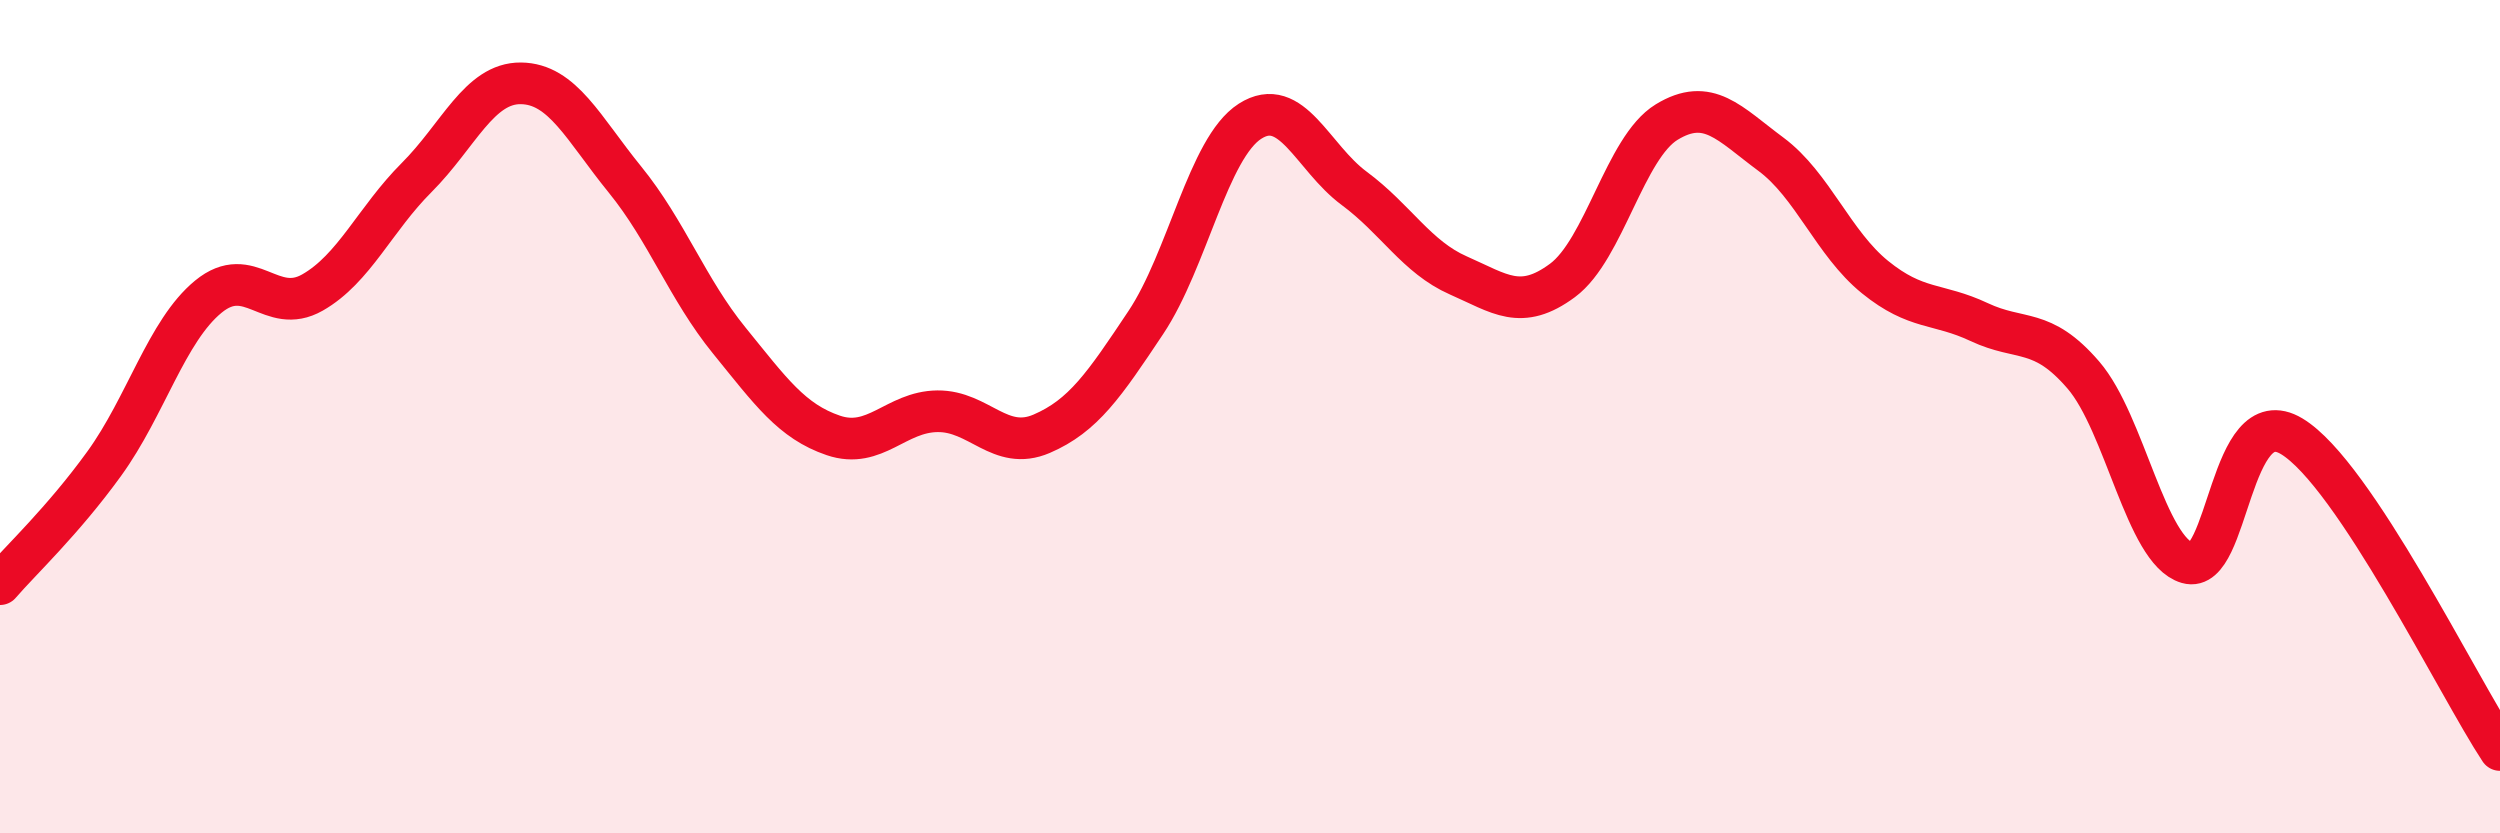
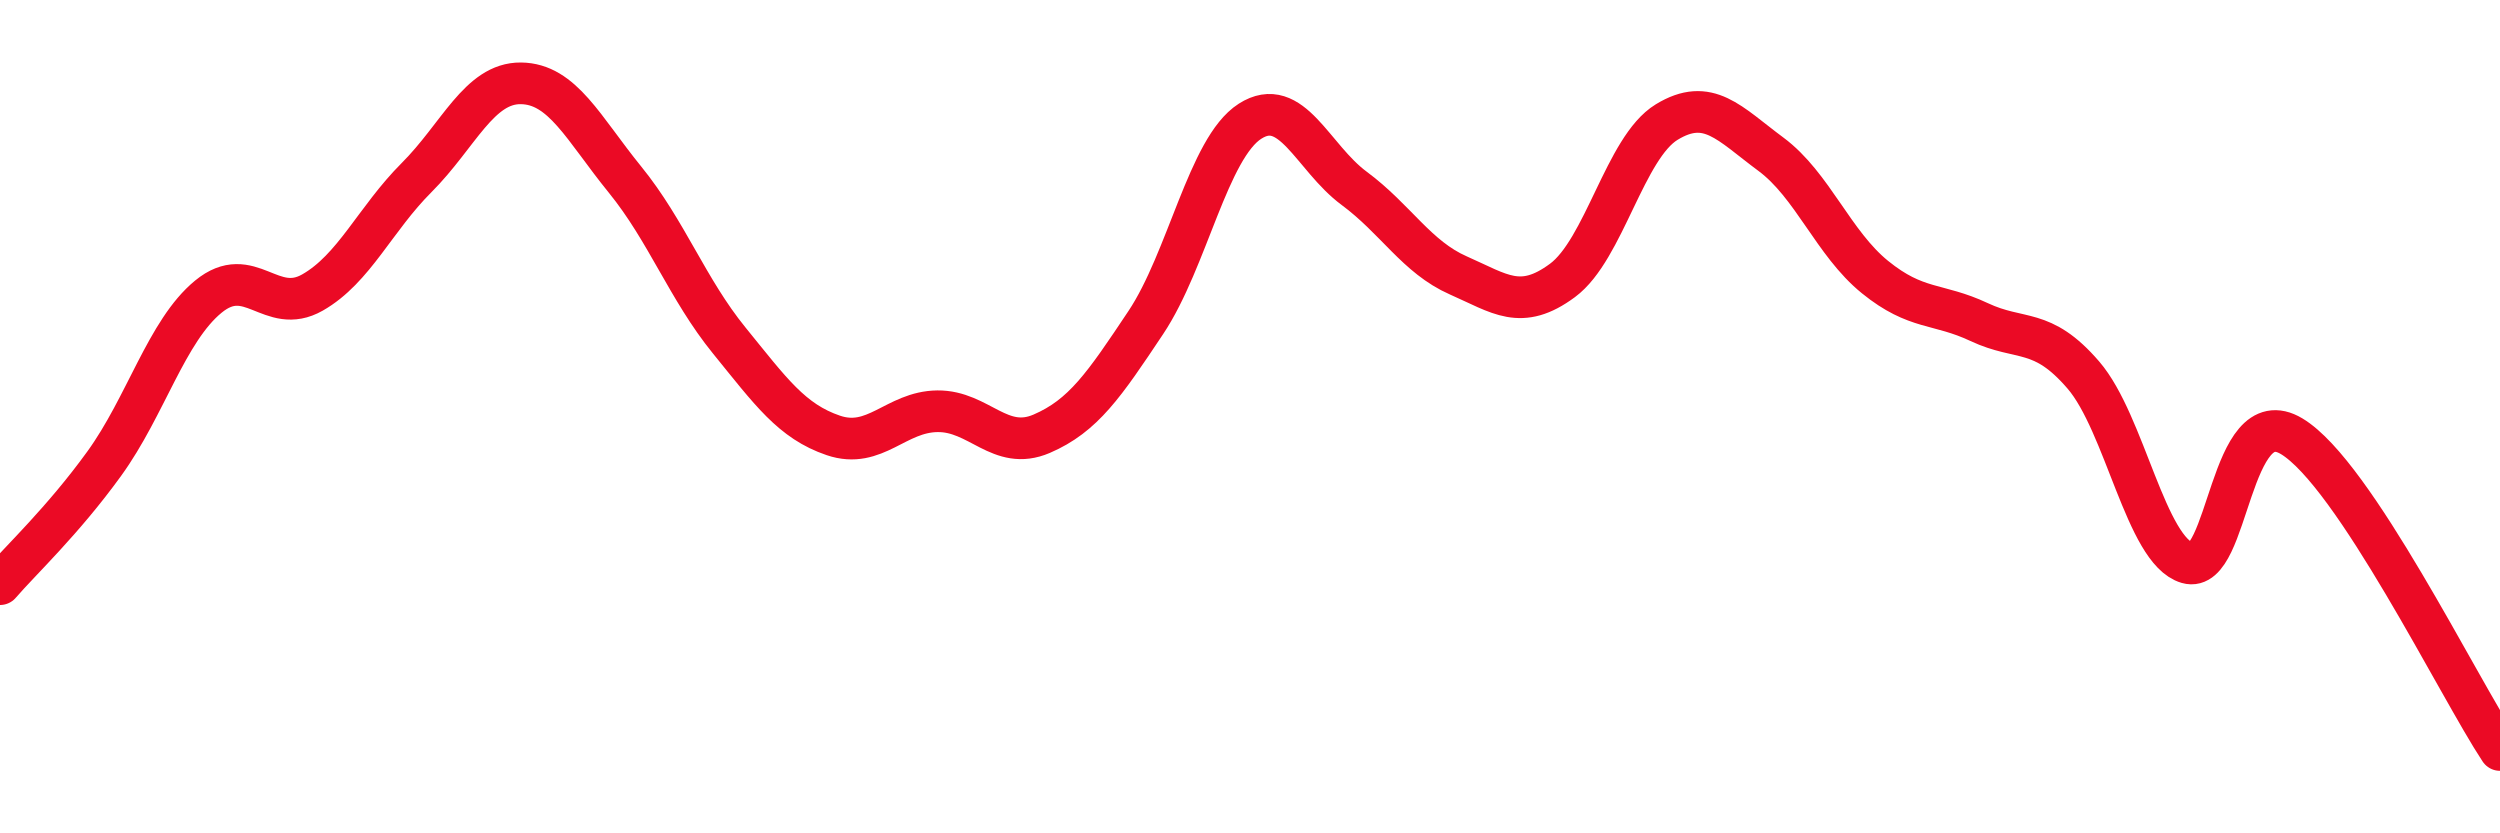
<svg xmlns="http://www.w3.org/2000/svg" width="60" height="20" viewBox="0 0 60 20">
-   <path d="M 0,14.02 C 0.5,13.44 1.5,12.51 2.5,11.13 C 3.5,9.75 4,7.94 5,7.12 C 6,6.3 6.5,7.59 7.5,7.02 C 8.5,6.45 9,5.26 10,4.26 C 11,3.26 11.5,1.99 12.5,2 C 13.5,2.01 14,3.08 15,4.31 C 16,5.54 16.5,6.94 17.5,8.17 C 18.5,9.4 19,10.11 20,10.45 C 21,10.79 21.5,9.88 22.5,9.87 C 23.5,9.86 24,10.84 25,10.41 C 26,9.98 26.5,9.24 27.5,7.74 C 28.5,6.24 29,3.55 30,2.91 C 31,2.27 31.5,3.78 32.5,4.52 C 33.5,5.26 34,6.17 35,6.61 C 36,7.05 36.5,7.47 37.5,6.73 C 38.5,5.99 39,3.54 40,2.93 C 41,2.32 41.5,2.96 42.5,3.7 C 43.5,4.44 44,5.84 45,6.65 C 46,7.46 46.5,7.26 47.5,7.73 C 48.5,8.2 49,7.84 50,9 C 51,10.16 51.5,13.22 52.5,13.51 C 53.5,13.8 53.5,9.57 55,10.47 C 56.5,11.37 59,16.49 60,18L60 20L0 20Z" fill="#EB0A25" opacity="0.1" stroke-linecap="round" stroke-linejoin="round" />
  <path d="M 0,14.02 C 0.5,13.44 1.5,12.51 2.5,11.13 C 3.5,9.75 4,7.94 5,7.12 C 6,6.3 6.5,7.59 7.5,7.02 C 8.5,6.45 9,5.26 10,4.26 C 11,3.26 11.5,1.99 12.5,2 C 13.5,2.01 14,3.08 15,4.31 C 16,5.54 16.5,6.94 17.5,8.17 C 18.5,9.4 19,10.11 20,10.45 C 21,10.79 21.5,9.88 22.5,9.87 C 23.5,9.86 24,10.84 25,10.41 C 26,9.98 26.5,9.24 27.5,7.74 C 28.5,6.24 29,3.55 30,2.91 C 31,2.27 31.5,3.78 32.5,4.52 C 33.5,5.26 34,6.17 35,6.61 C 36,7.05 36.5,7.47 37.5,6.73 C 38.5,5.99 39,3.54 40,2.93 C 41,2.32 41.5,2.96 42.5,3.7 C 43.5,4.44 44,5.84 45,6.65 C 46,7.46 46.5,7.26 47.5,7.73 C 48.5,8.2 49,7.84 50,9 C 51,10.16 51.5,13.22 52.5,13.51 C 53.5,13.8 53.5,9.57 55,10.47 C 56.5,11.37 59,16.49 60,18" stroke="#EB0A25" stroke-width="1" fill="none" stroke-linecap="round" stroke-linejoin="round" />
</svg>